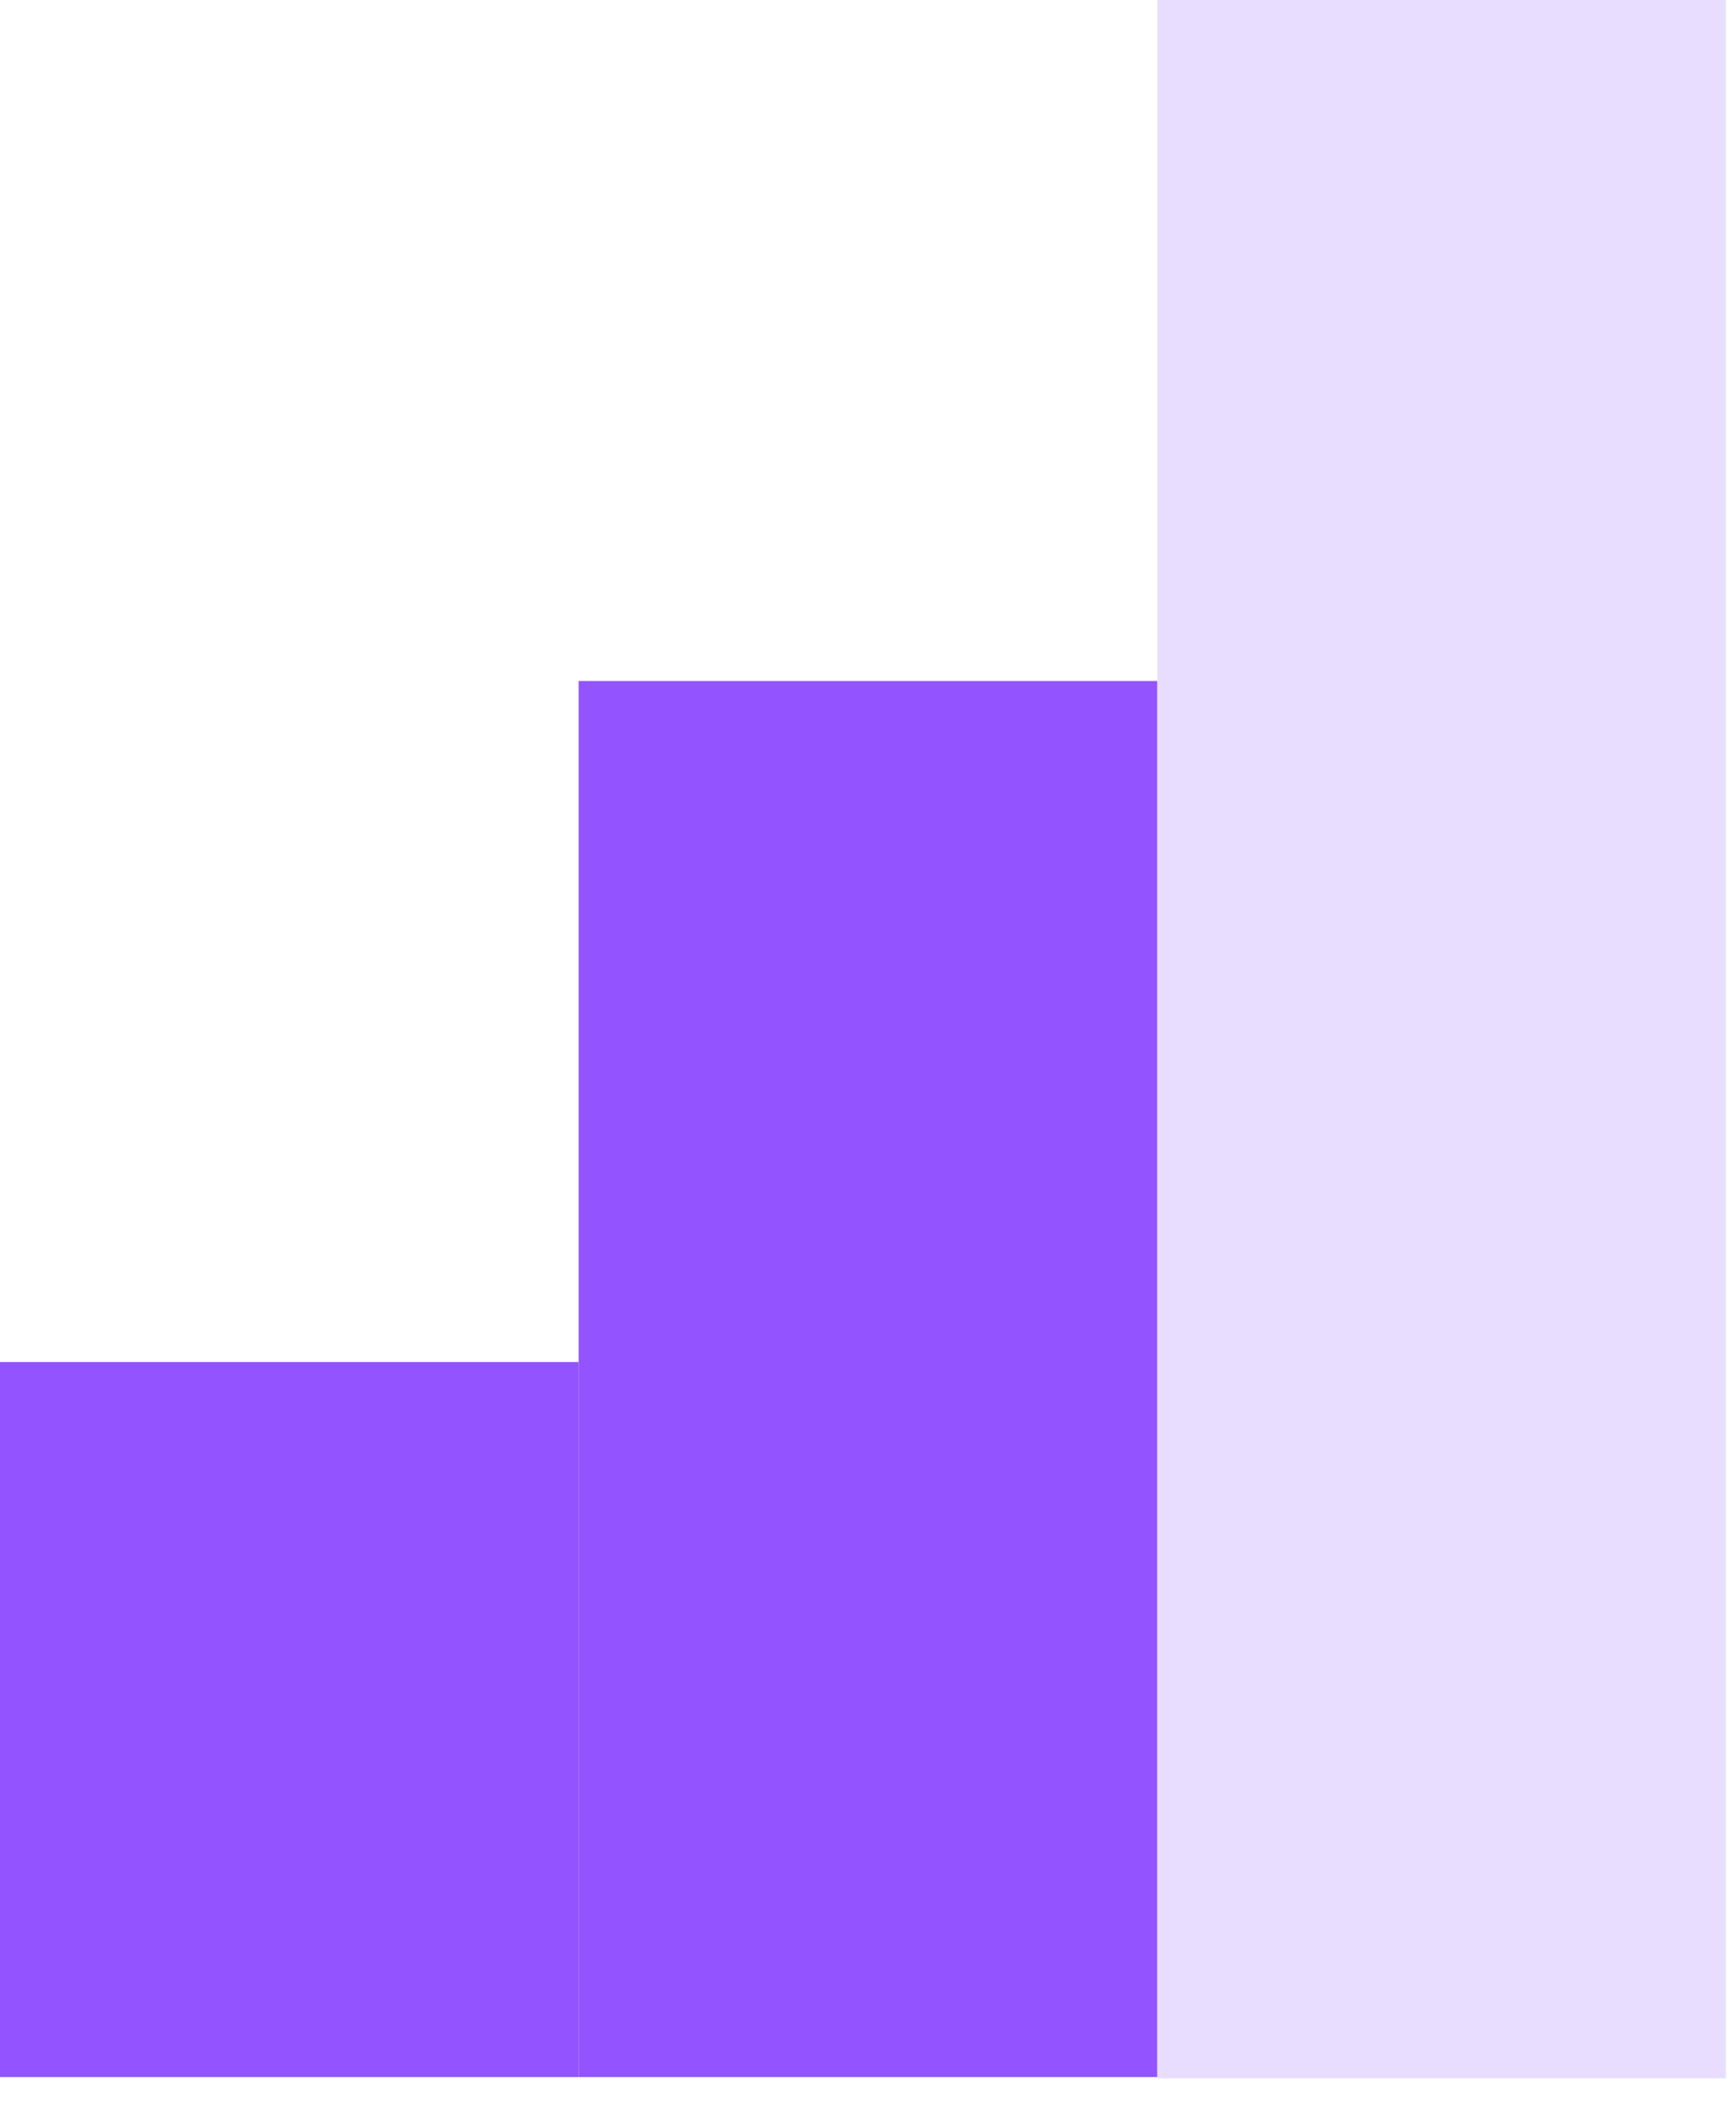
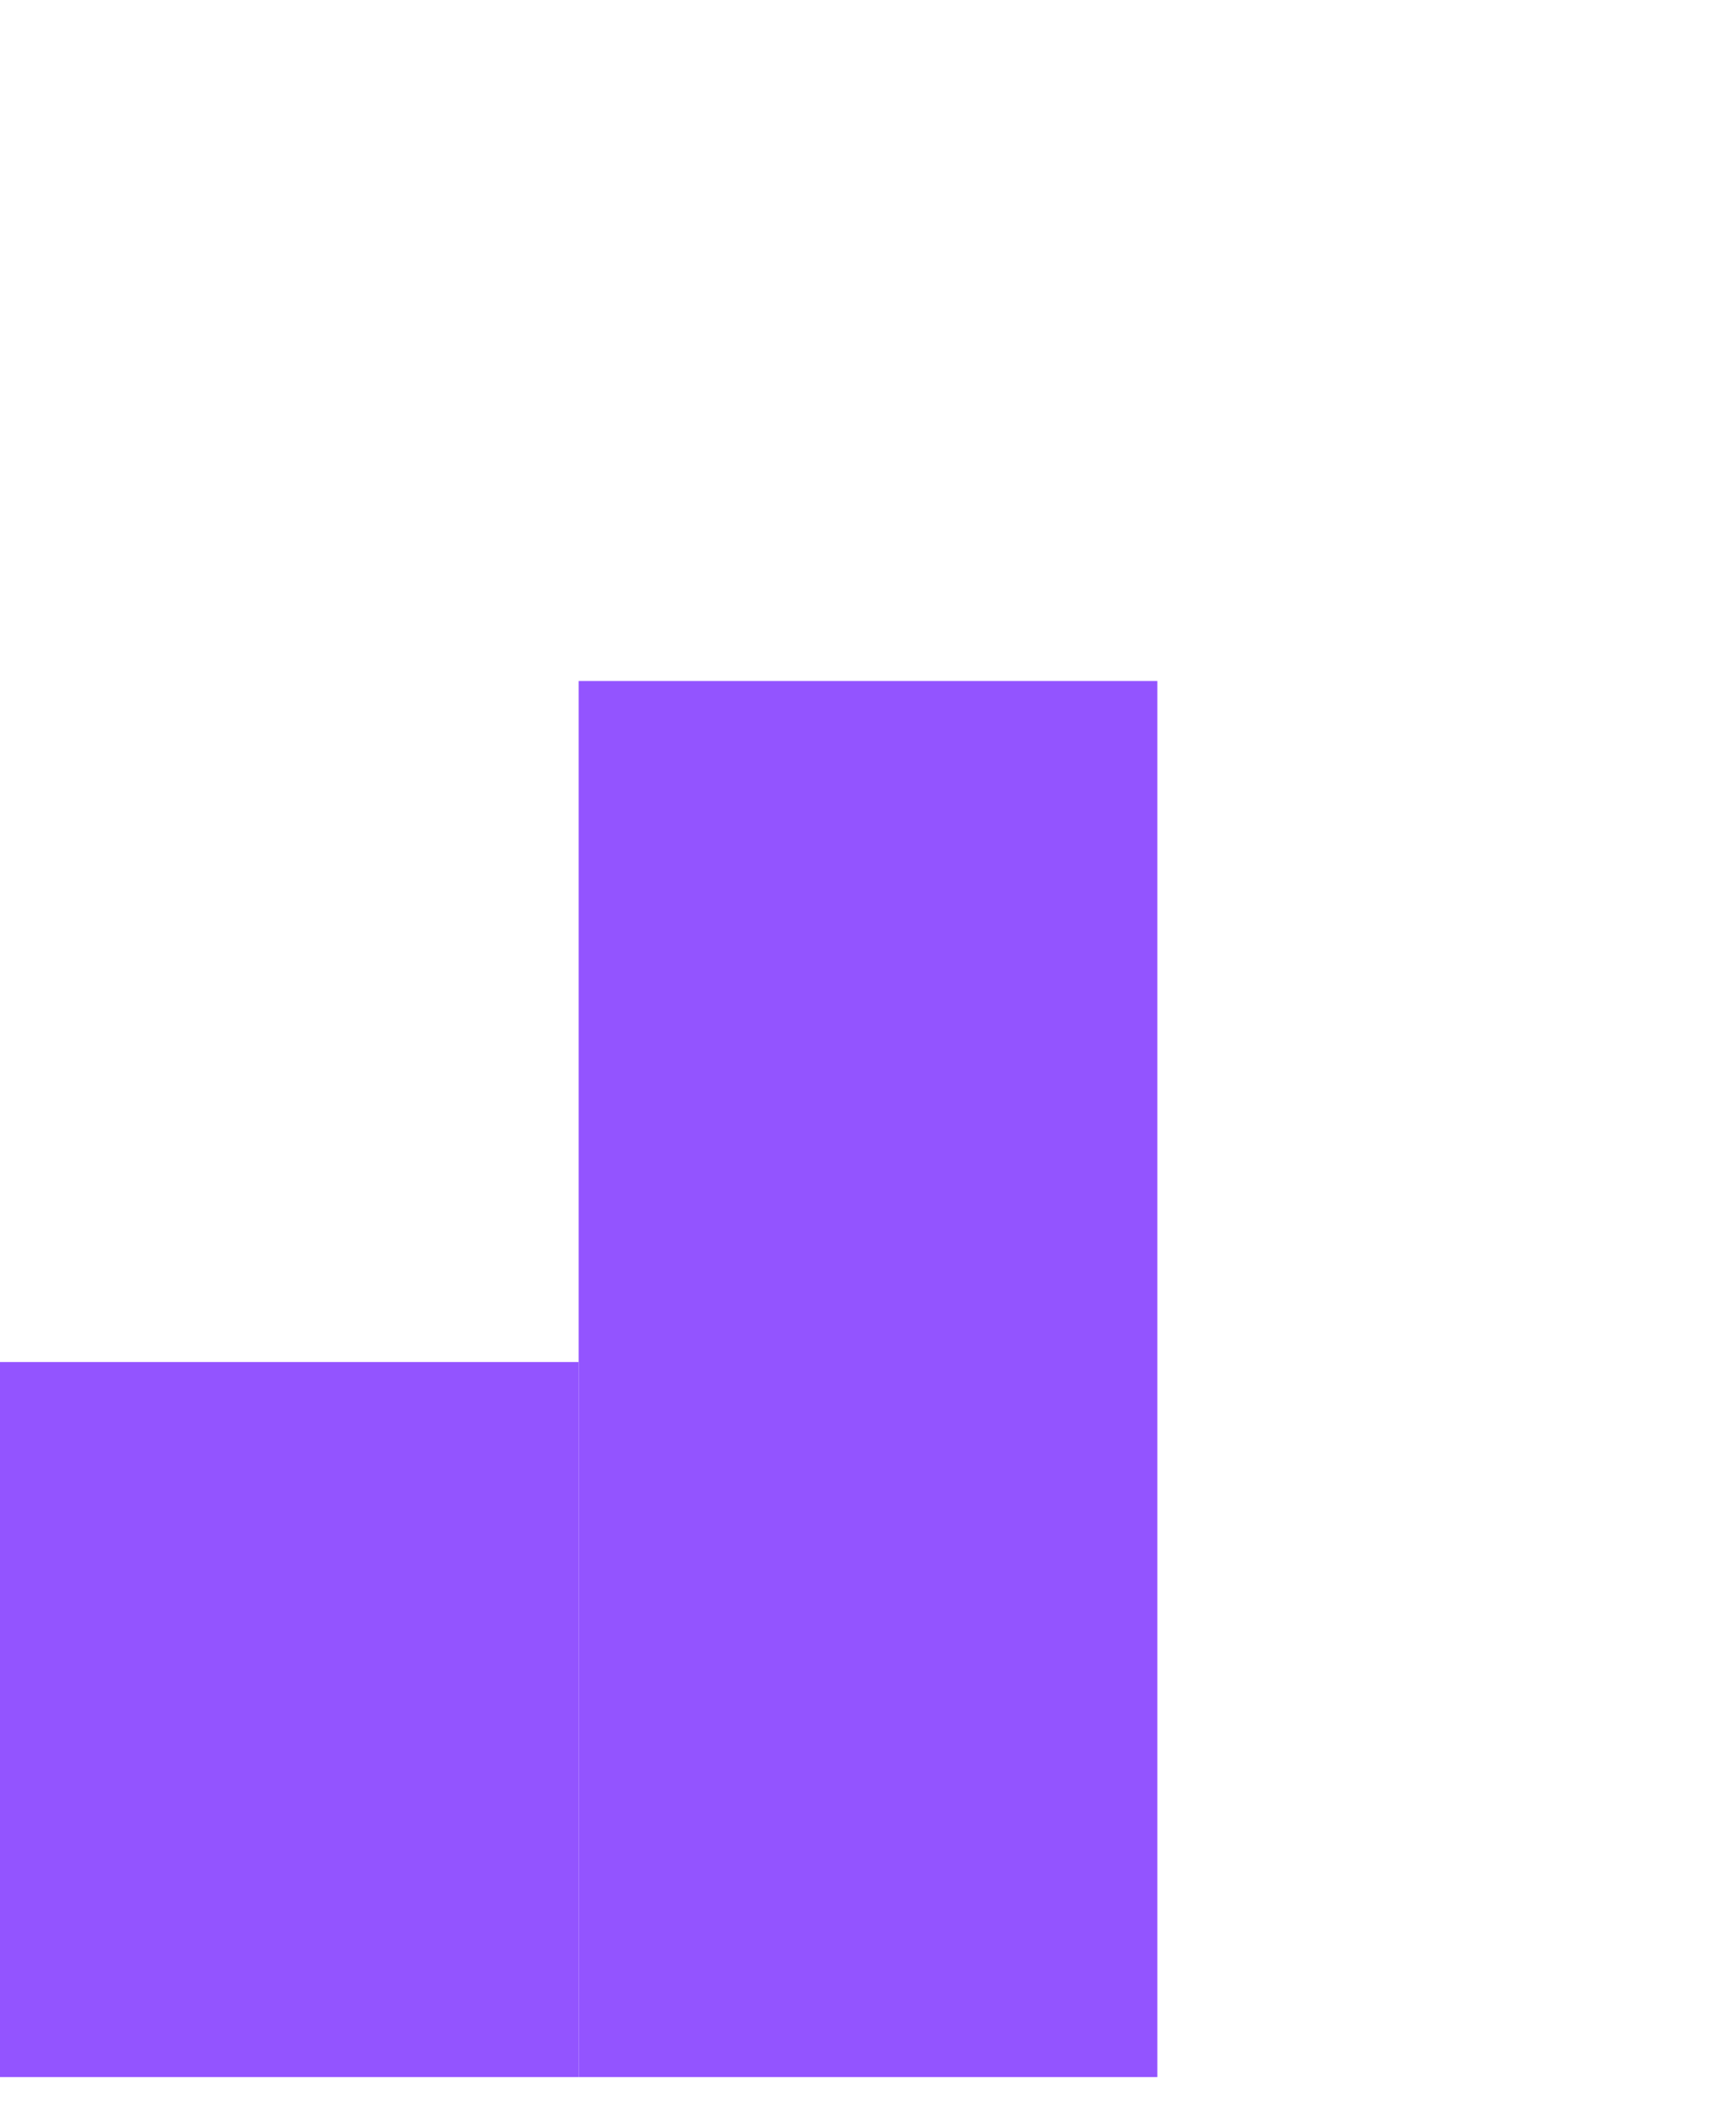
<svg xmlns="http://www.w3.org/2000/svg" width="51" height="62" viewBox="0 0 51 62" fill="none">
  <path d="M17 20H34V61H17V20Z" fill="#9354FF" />
  <path d="M0 40H17V61H0V40Z" fill="#9354FF" />
-   <path d="M34 61.033H50.702V-0H34L34 61.033Z" fill="#E9DDFF" />
</svg>